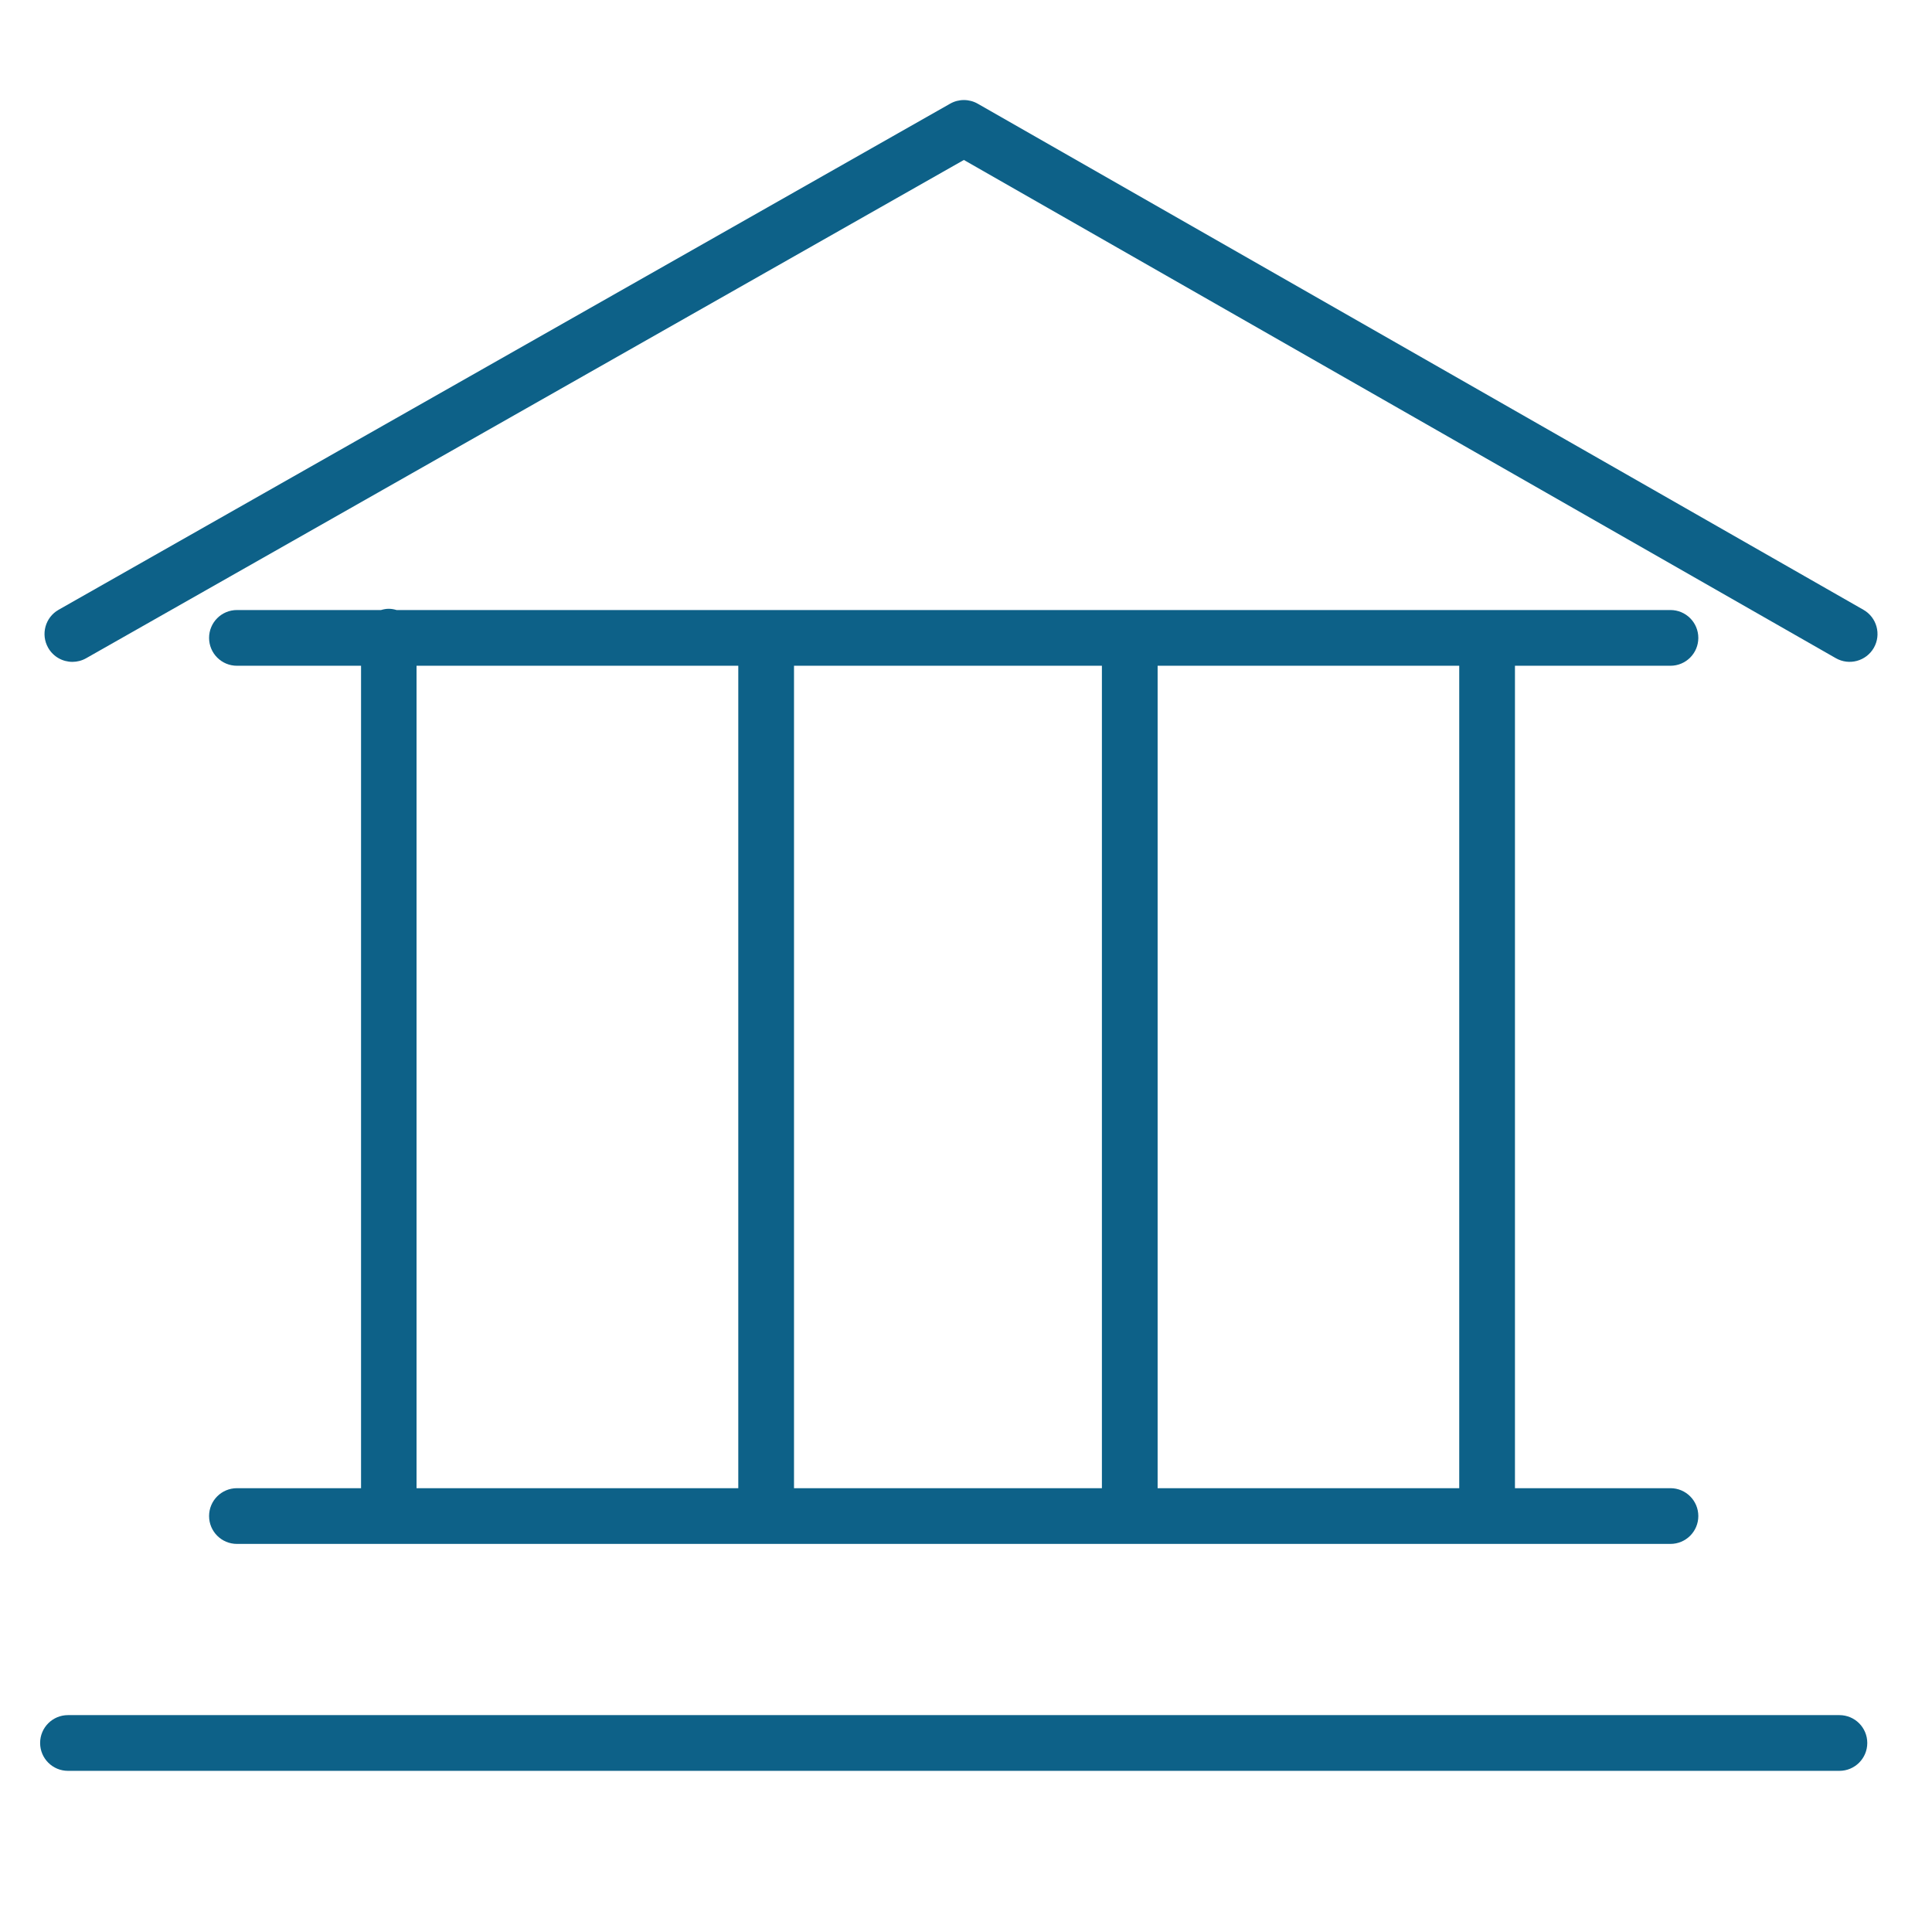
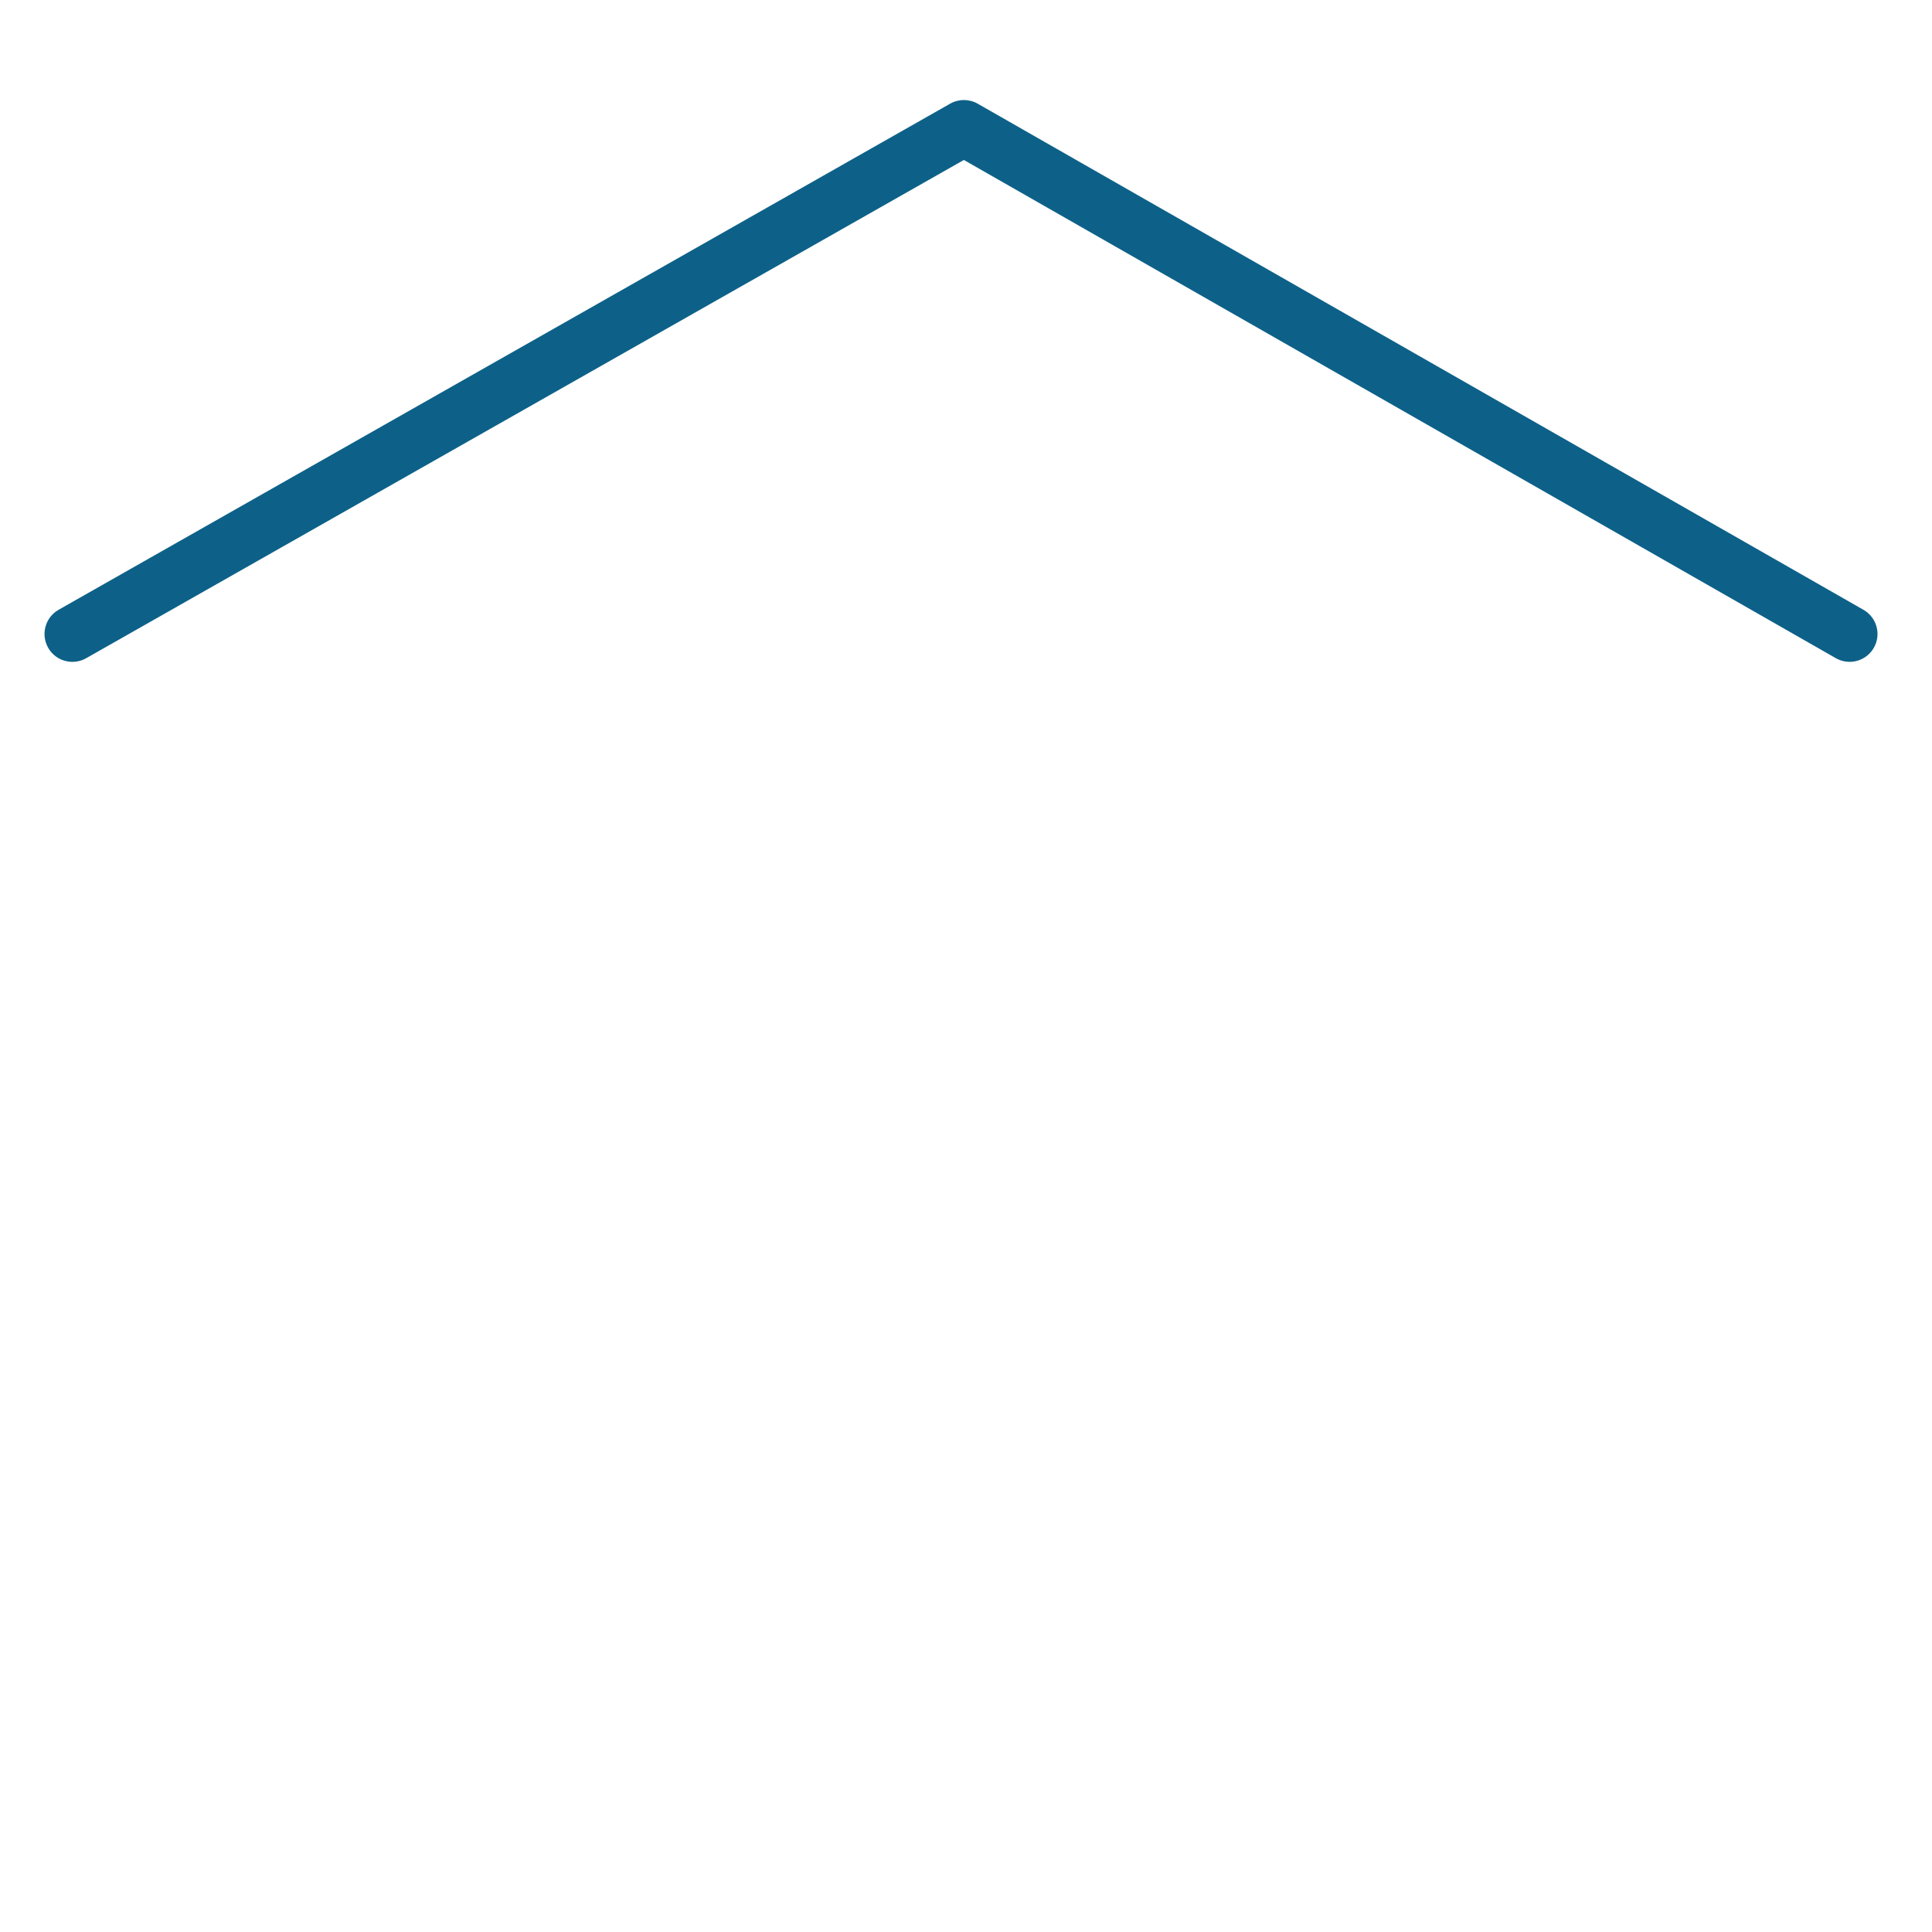
<svg xmlns="http://www.w3.org/2000/svg" version="1.1" id="Layer_1" x="0px" y="0px" viewBox="0 0 100.75 100.75" style="enable-background:new 0 0 100.75 100.75;" xml:space="preserve">
  <g>
-     <path fill="#0d6188" d="M12.356,77.606c-0.803,0-1.453,0.65-1.453,1.453s0.65,1.453,1.453,1.453h74.755c0.803,0,1.453-0.65,1.453-1.453   s-0.65-1.453-1.453-1.453h-8.109V34.718h8.109c0.803,0,1.453-0.65,1.453-1.453s-0.65-1.453-1.453-1.453h-66.43   c-0.13-0.038-0.264-0.065-0.406-0.065s-0.277,0.027-0.406,0.065h-7.513c-0.803,0-1.453,0.65-1.453,1.453s0.65,1.453,1.453,1.453   h6.472v42.888H12.356z M41.406,77.606V34.718h16.056v42.888H41.406z M76.096,77.606H60.368V34.718h15.728V77.606z M21.722,34.718   H38.5v42.888H21.722V34.718z" />
-     <path fill="#0d6188" d="M95.922,89.44H3.545c-0.803,0-1.453,0.65-1.453,1.453s0.65,1.453,1.453,1.453h92.377c0.803,0,1.453-0.65,1.453-1.453   S96.725,89.44,95.922,89.44z" />
    <path fill="#0d6188" d="M97.176,31.8L50.987,5.408c-0.445-0.254-0.993-0.255-1.438-0.002L3.057,31.798c-0.698,0.396-0.942,1.283-0.546,1.981   c0.268,0.472,0.759,0.736,1.265,0.736c0.243,0,0.489-0.061,0.716-0.189L50.264,8.342l45.471,25.981   c0.694,0.396,1.582,0.157,1.982-0.541C98.115,33.086,97.873,32.199,97.176,31.8z" />
  </g>
</svg>